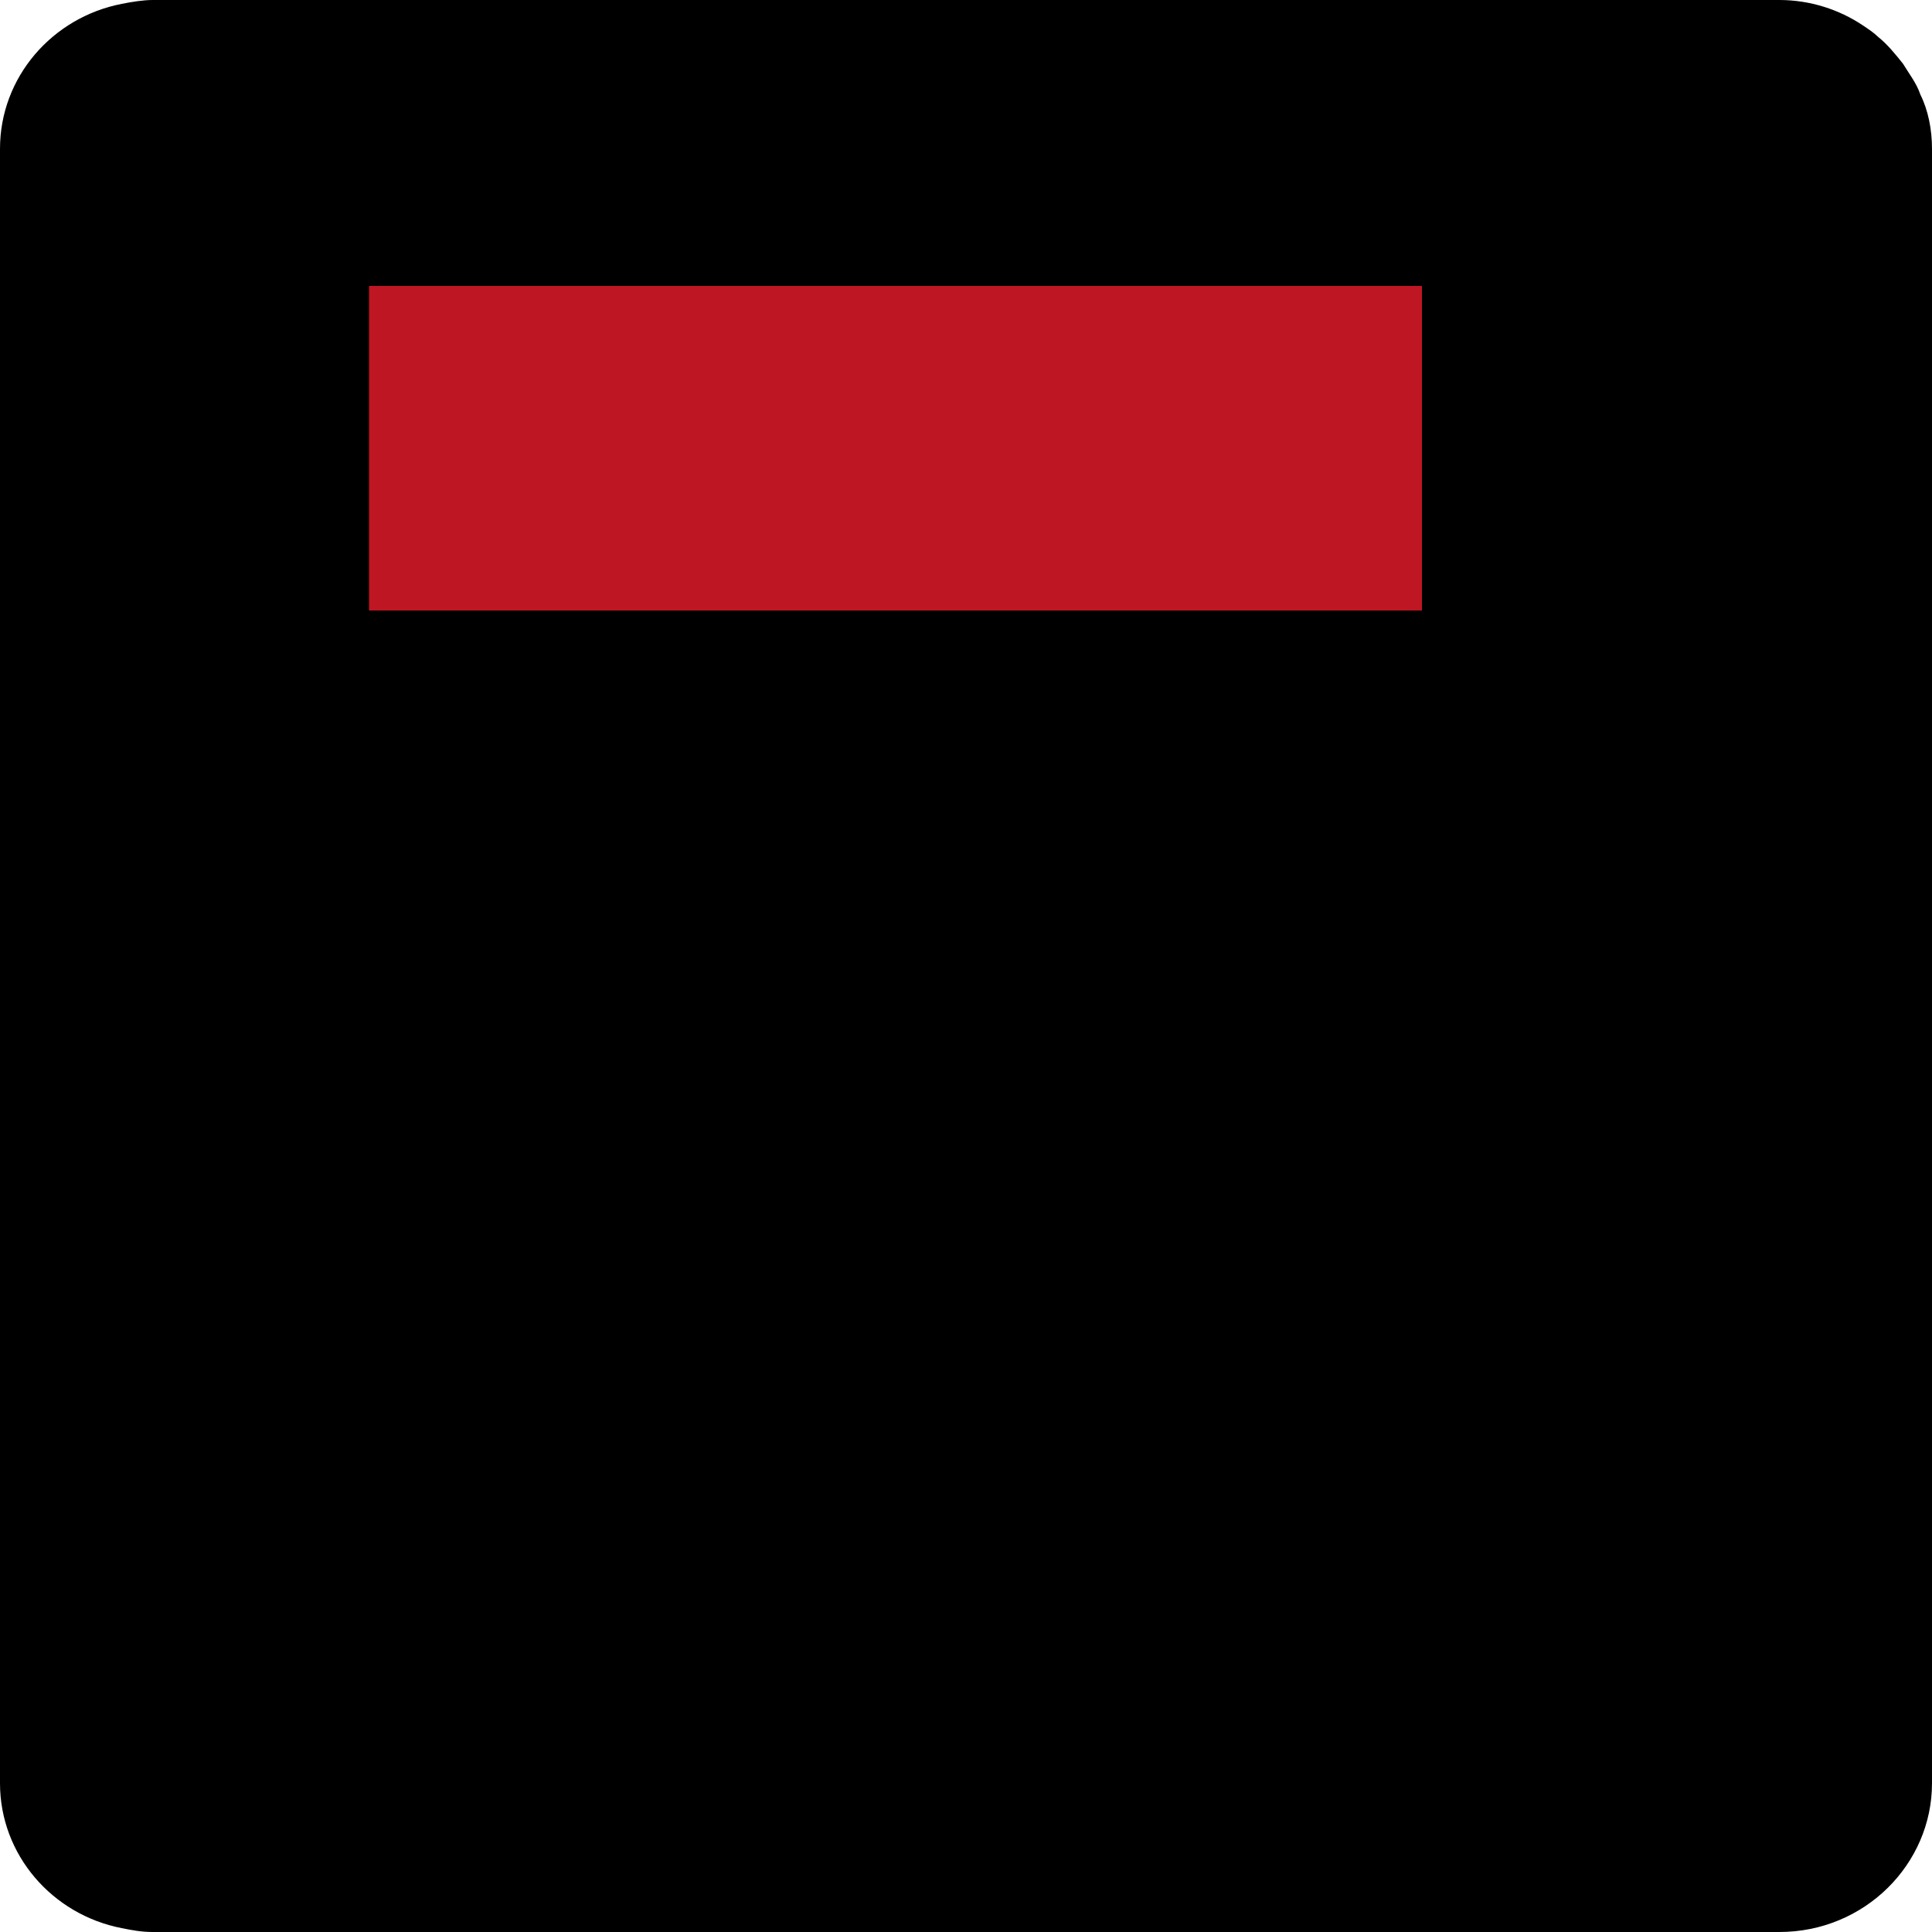
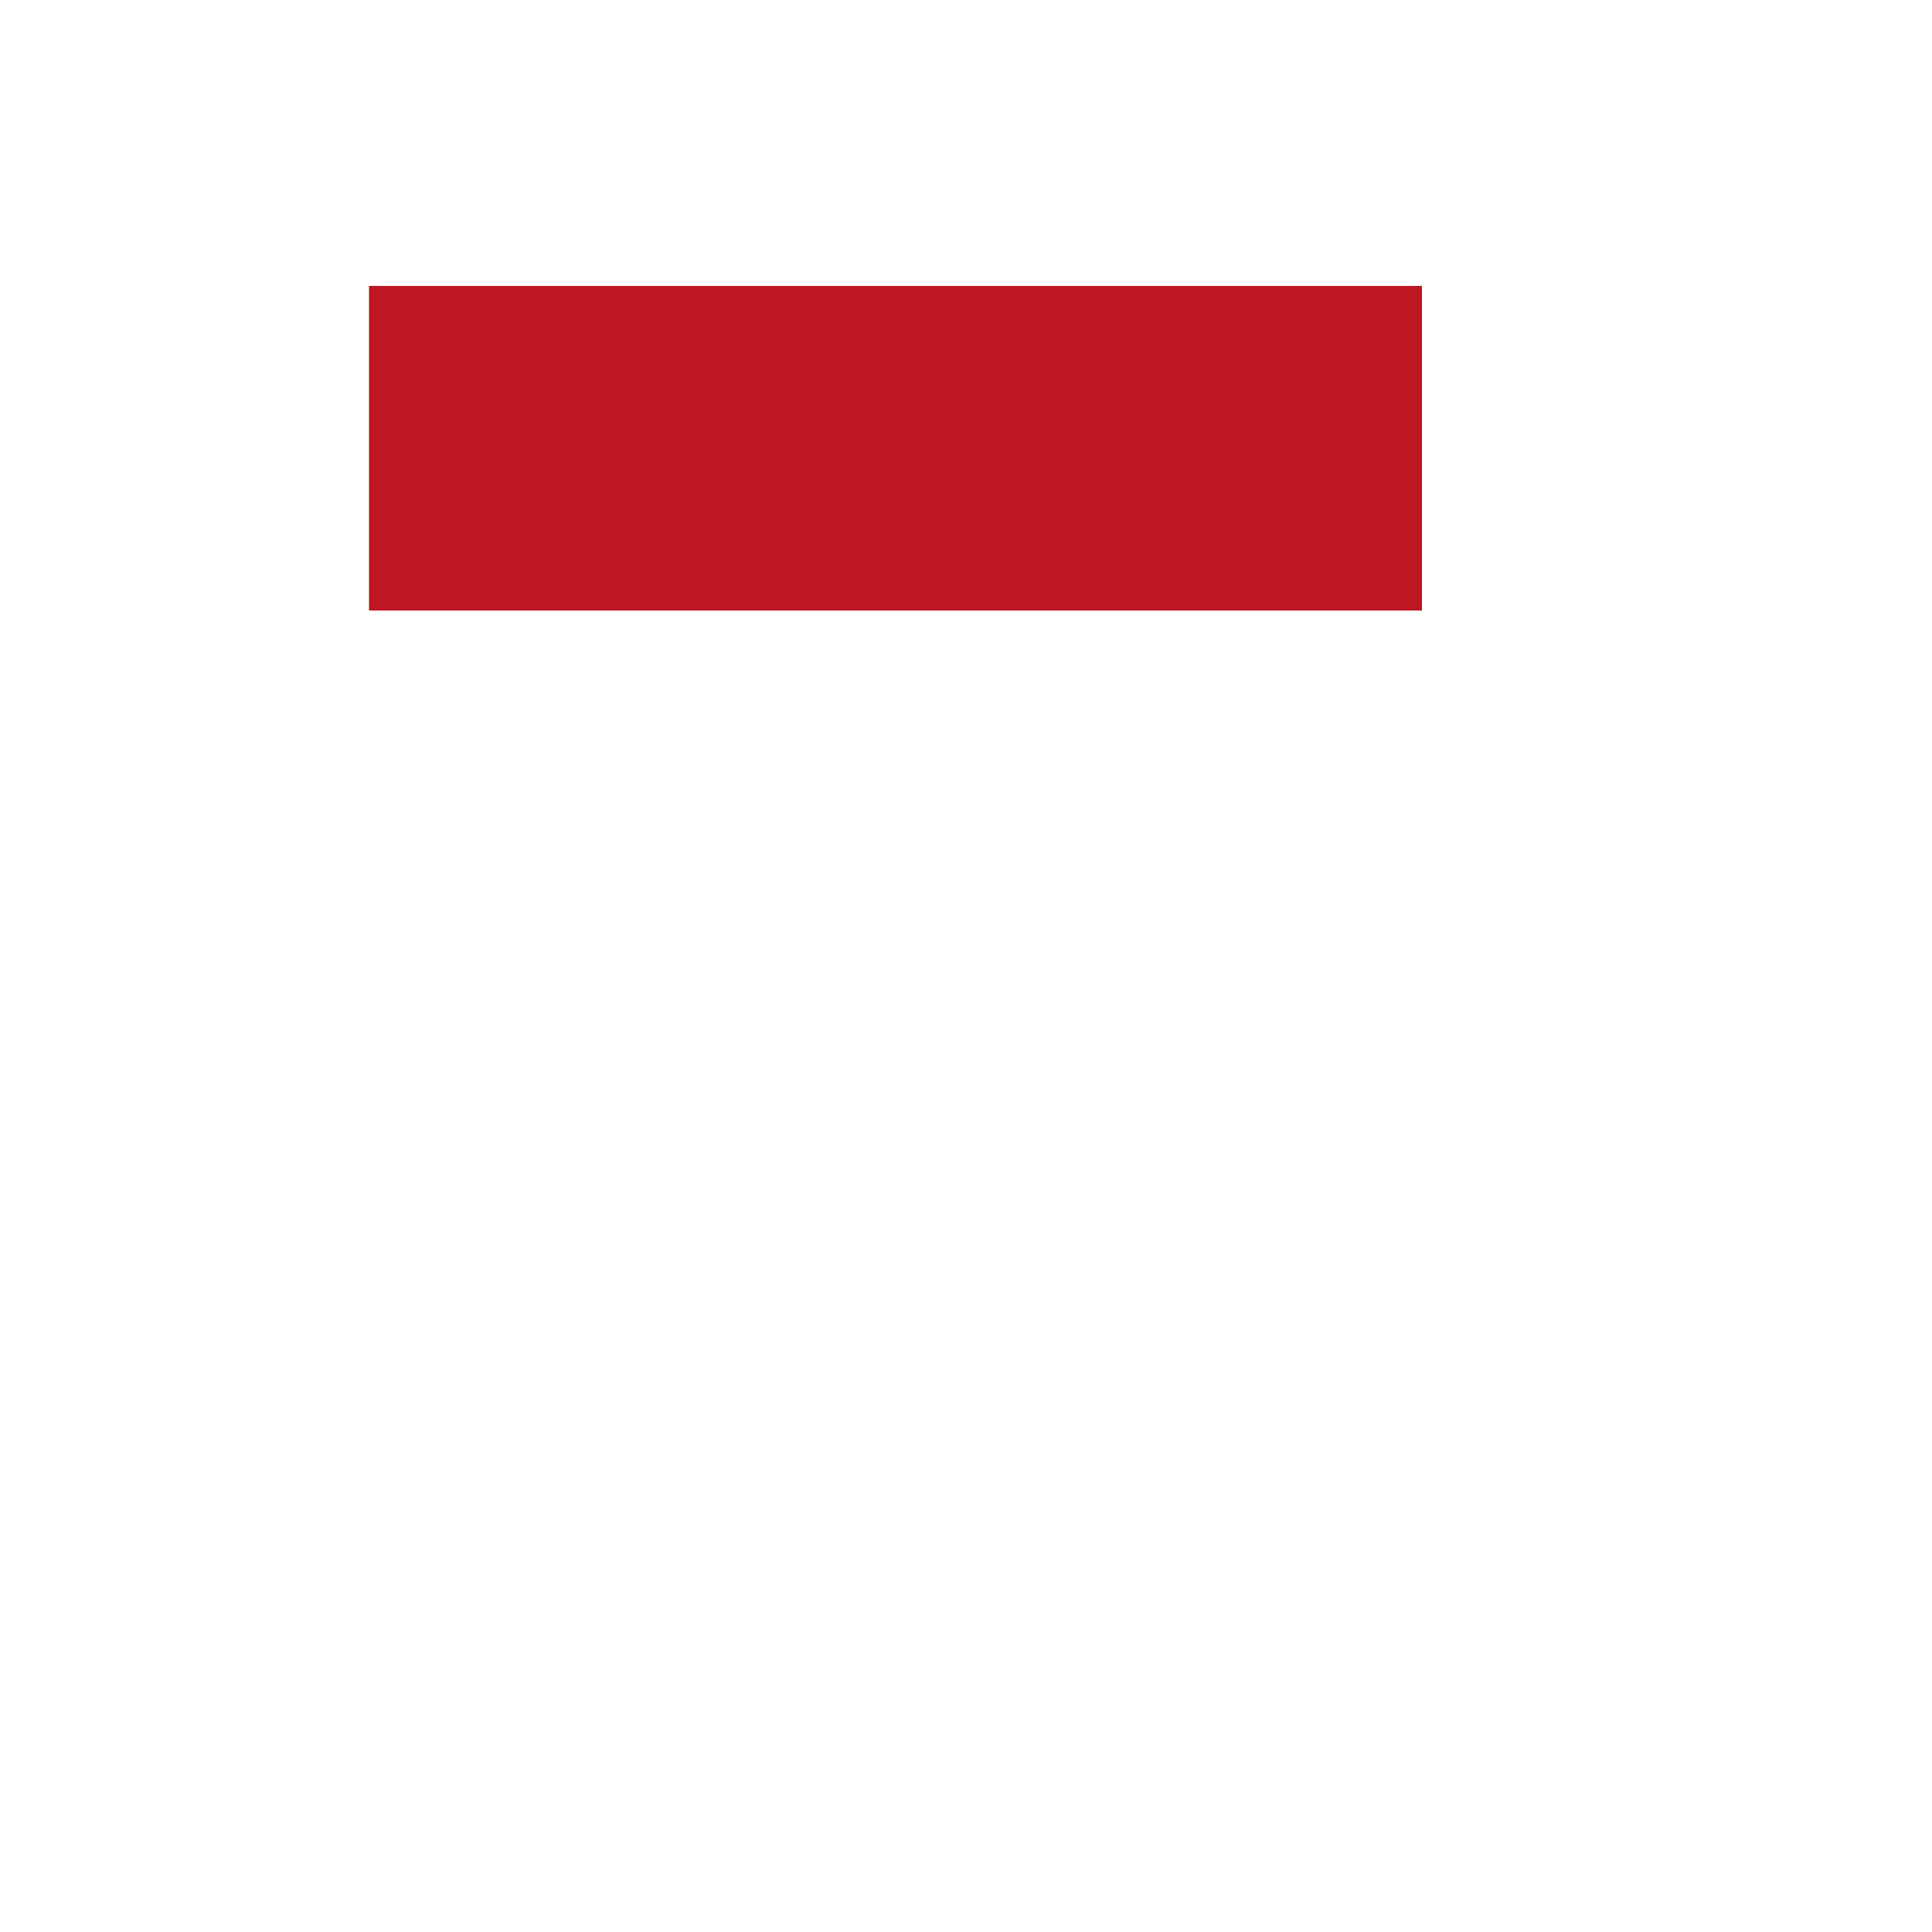
<svg xmlns="http://www.w3.org/2000/svg" version="1.1" id="Calque_1" x="0px" y="0px" viewBox="0 0 100 100" style="enable-background:new 0 0 100 100;" xml:space="preserve">
  <style type="text/css">
	.st0{fill:#BE1622;}
</style>
-   <path d="M99.4,4.9c-0.2-0.6-0.6-1.1-0.9-1.6c-0.4-0.5-0.8-1-1.3-1.4c-0.2-0.2-0.5-0.4-0.8-0.6C95.2,0.5,93.7,0,92.1,0H7.9  C7.4,0,6.8,0.1,6.3,0.2C2.7,0.9,0,4,0,7.7V84v8.3c0,3.7,2.7,6.8,6.3,7.5c0.5,0.1,1,0.2,1.6,0.2h84.2c4.4,0,7.9-3.5,7.9-7.7V7.7  C100,6.7,99.8,5.7,99.4,4.9" />
  <rect x="19.1" y="14.8" class="st0" width="54.5" height="16.8" />
</svg>